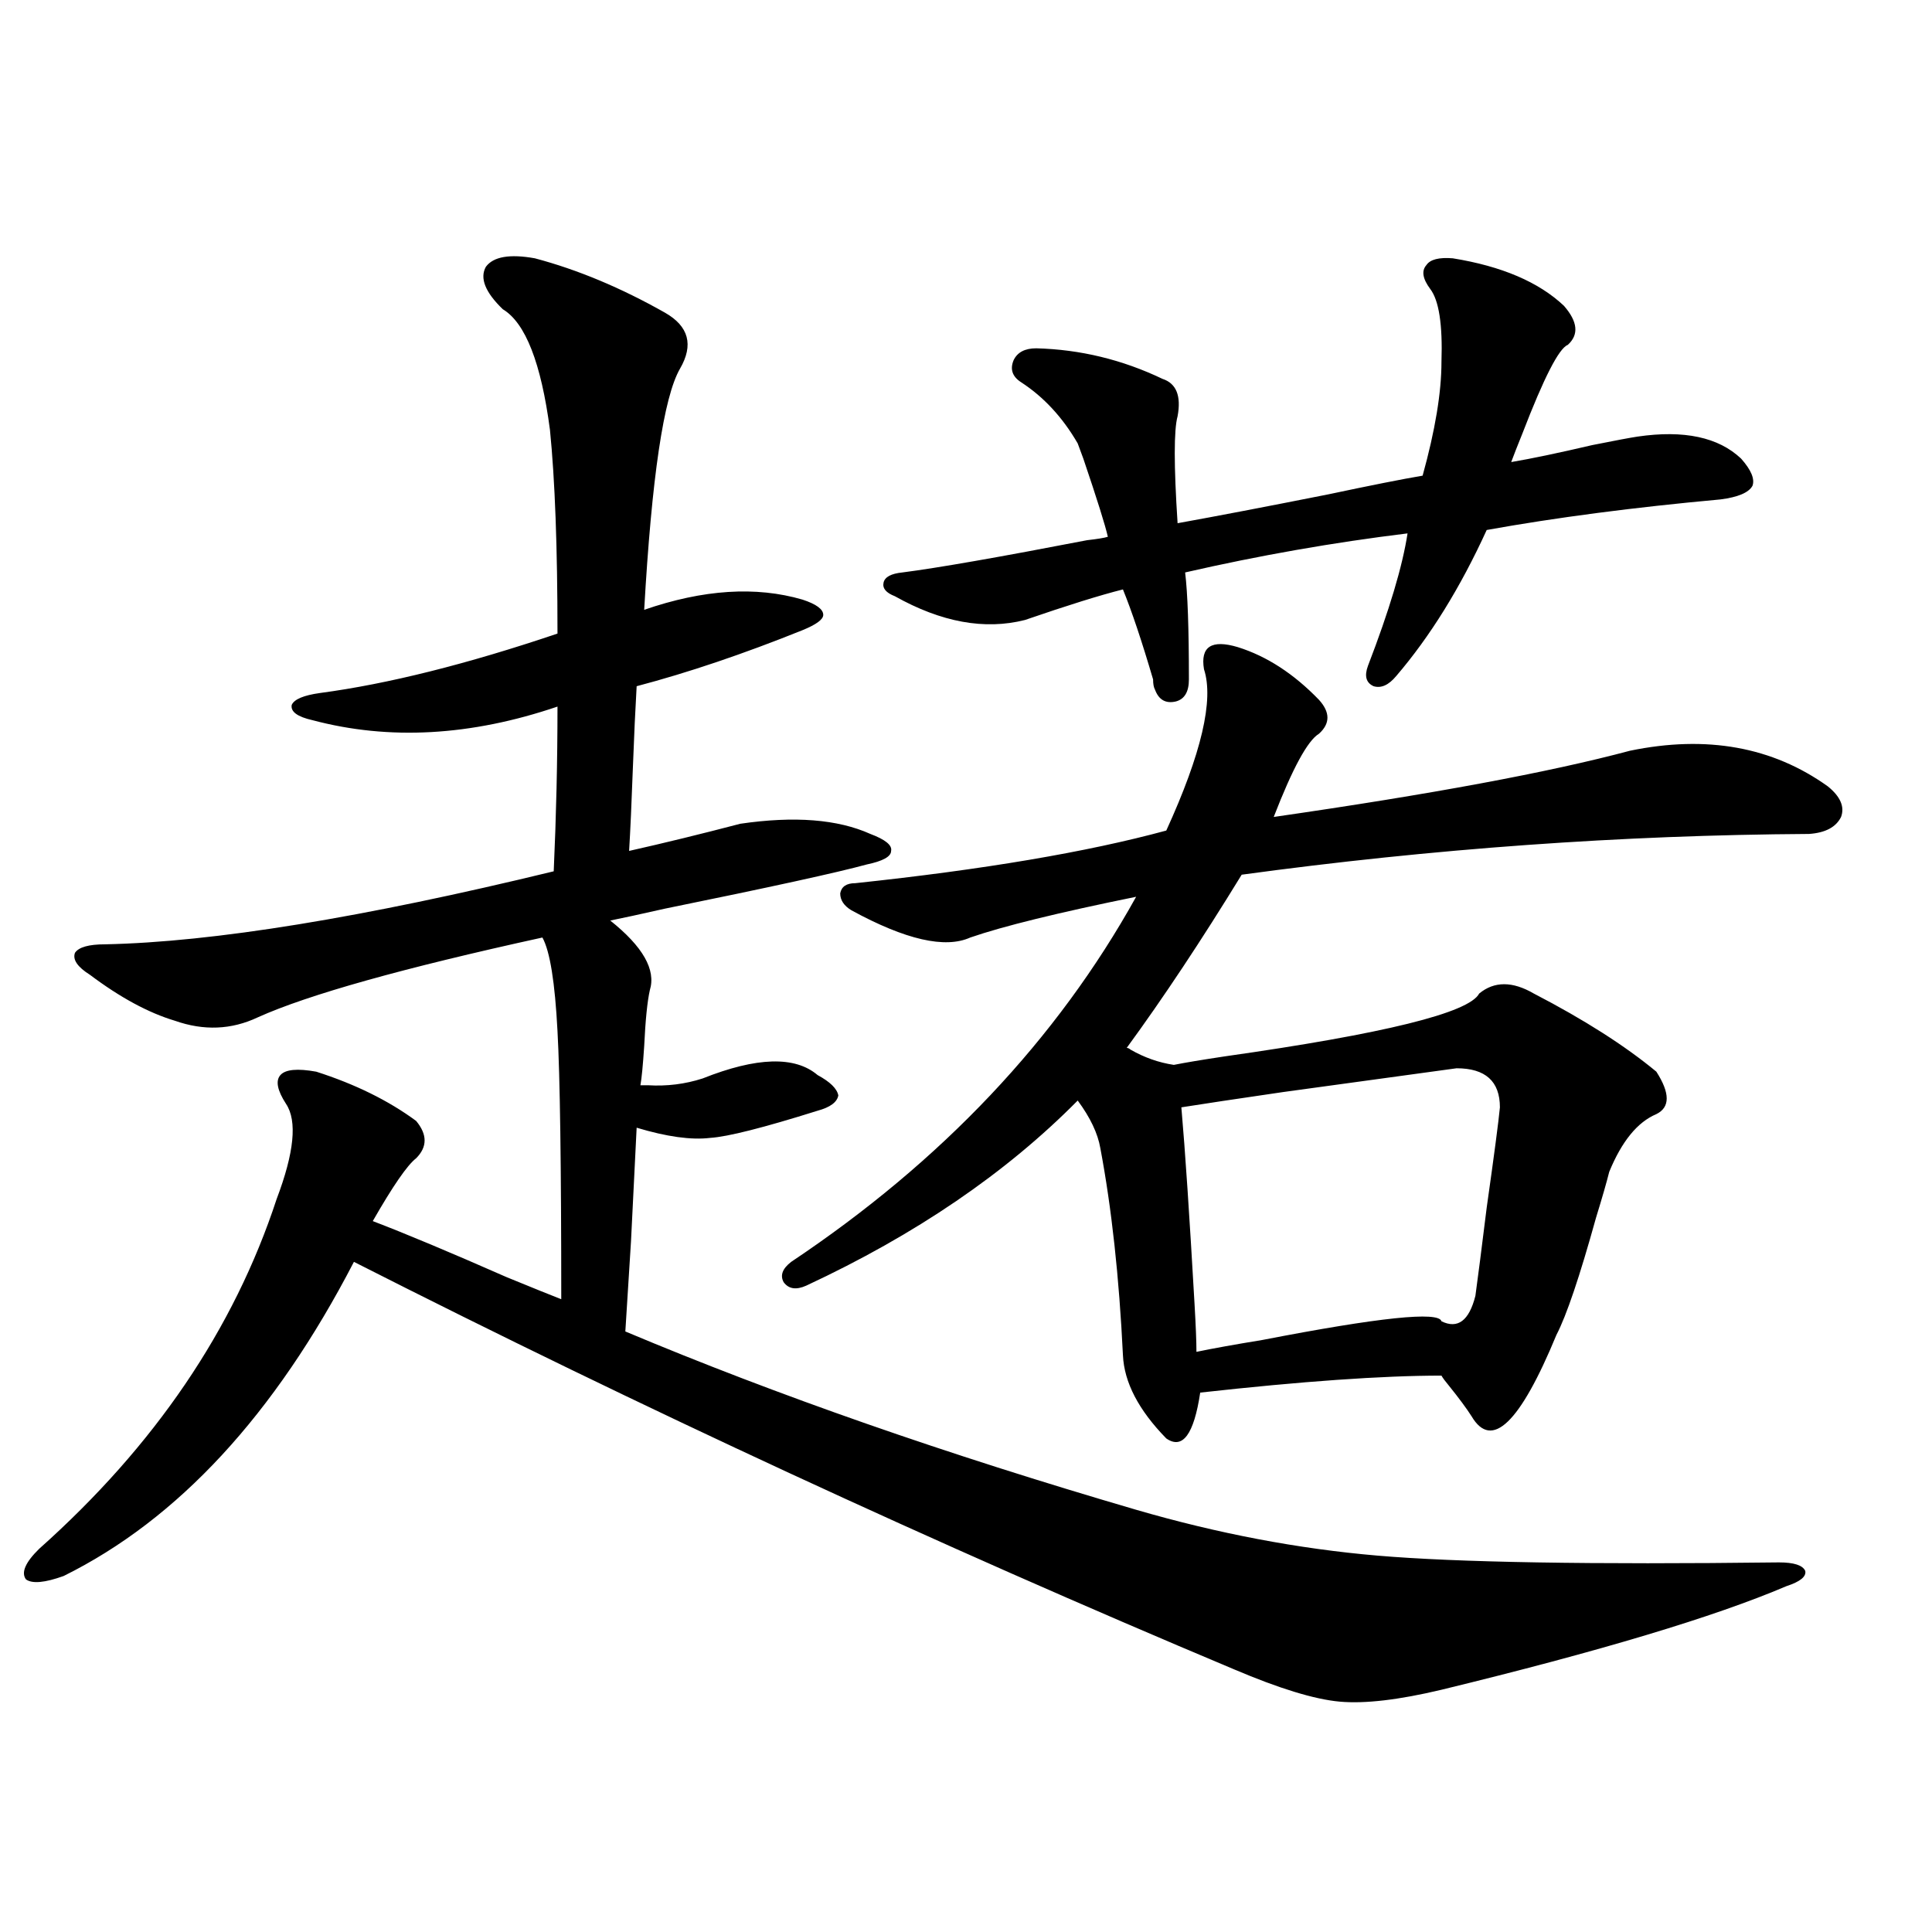
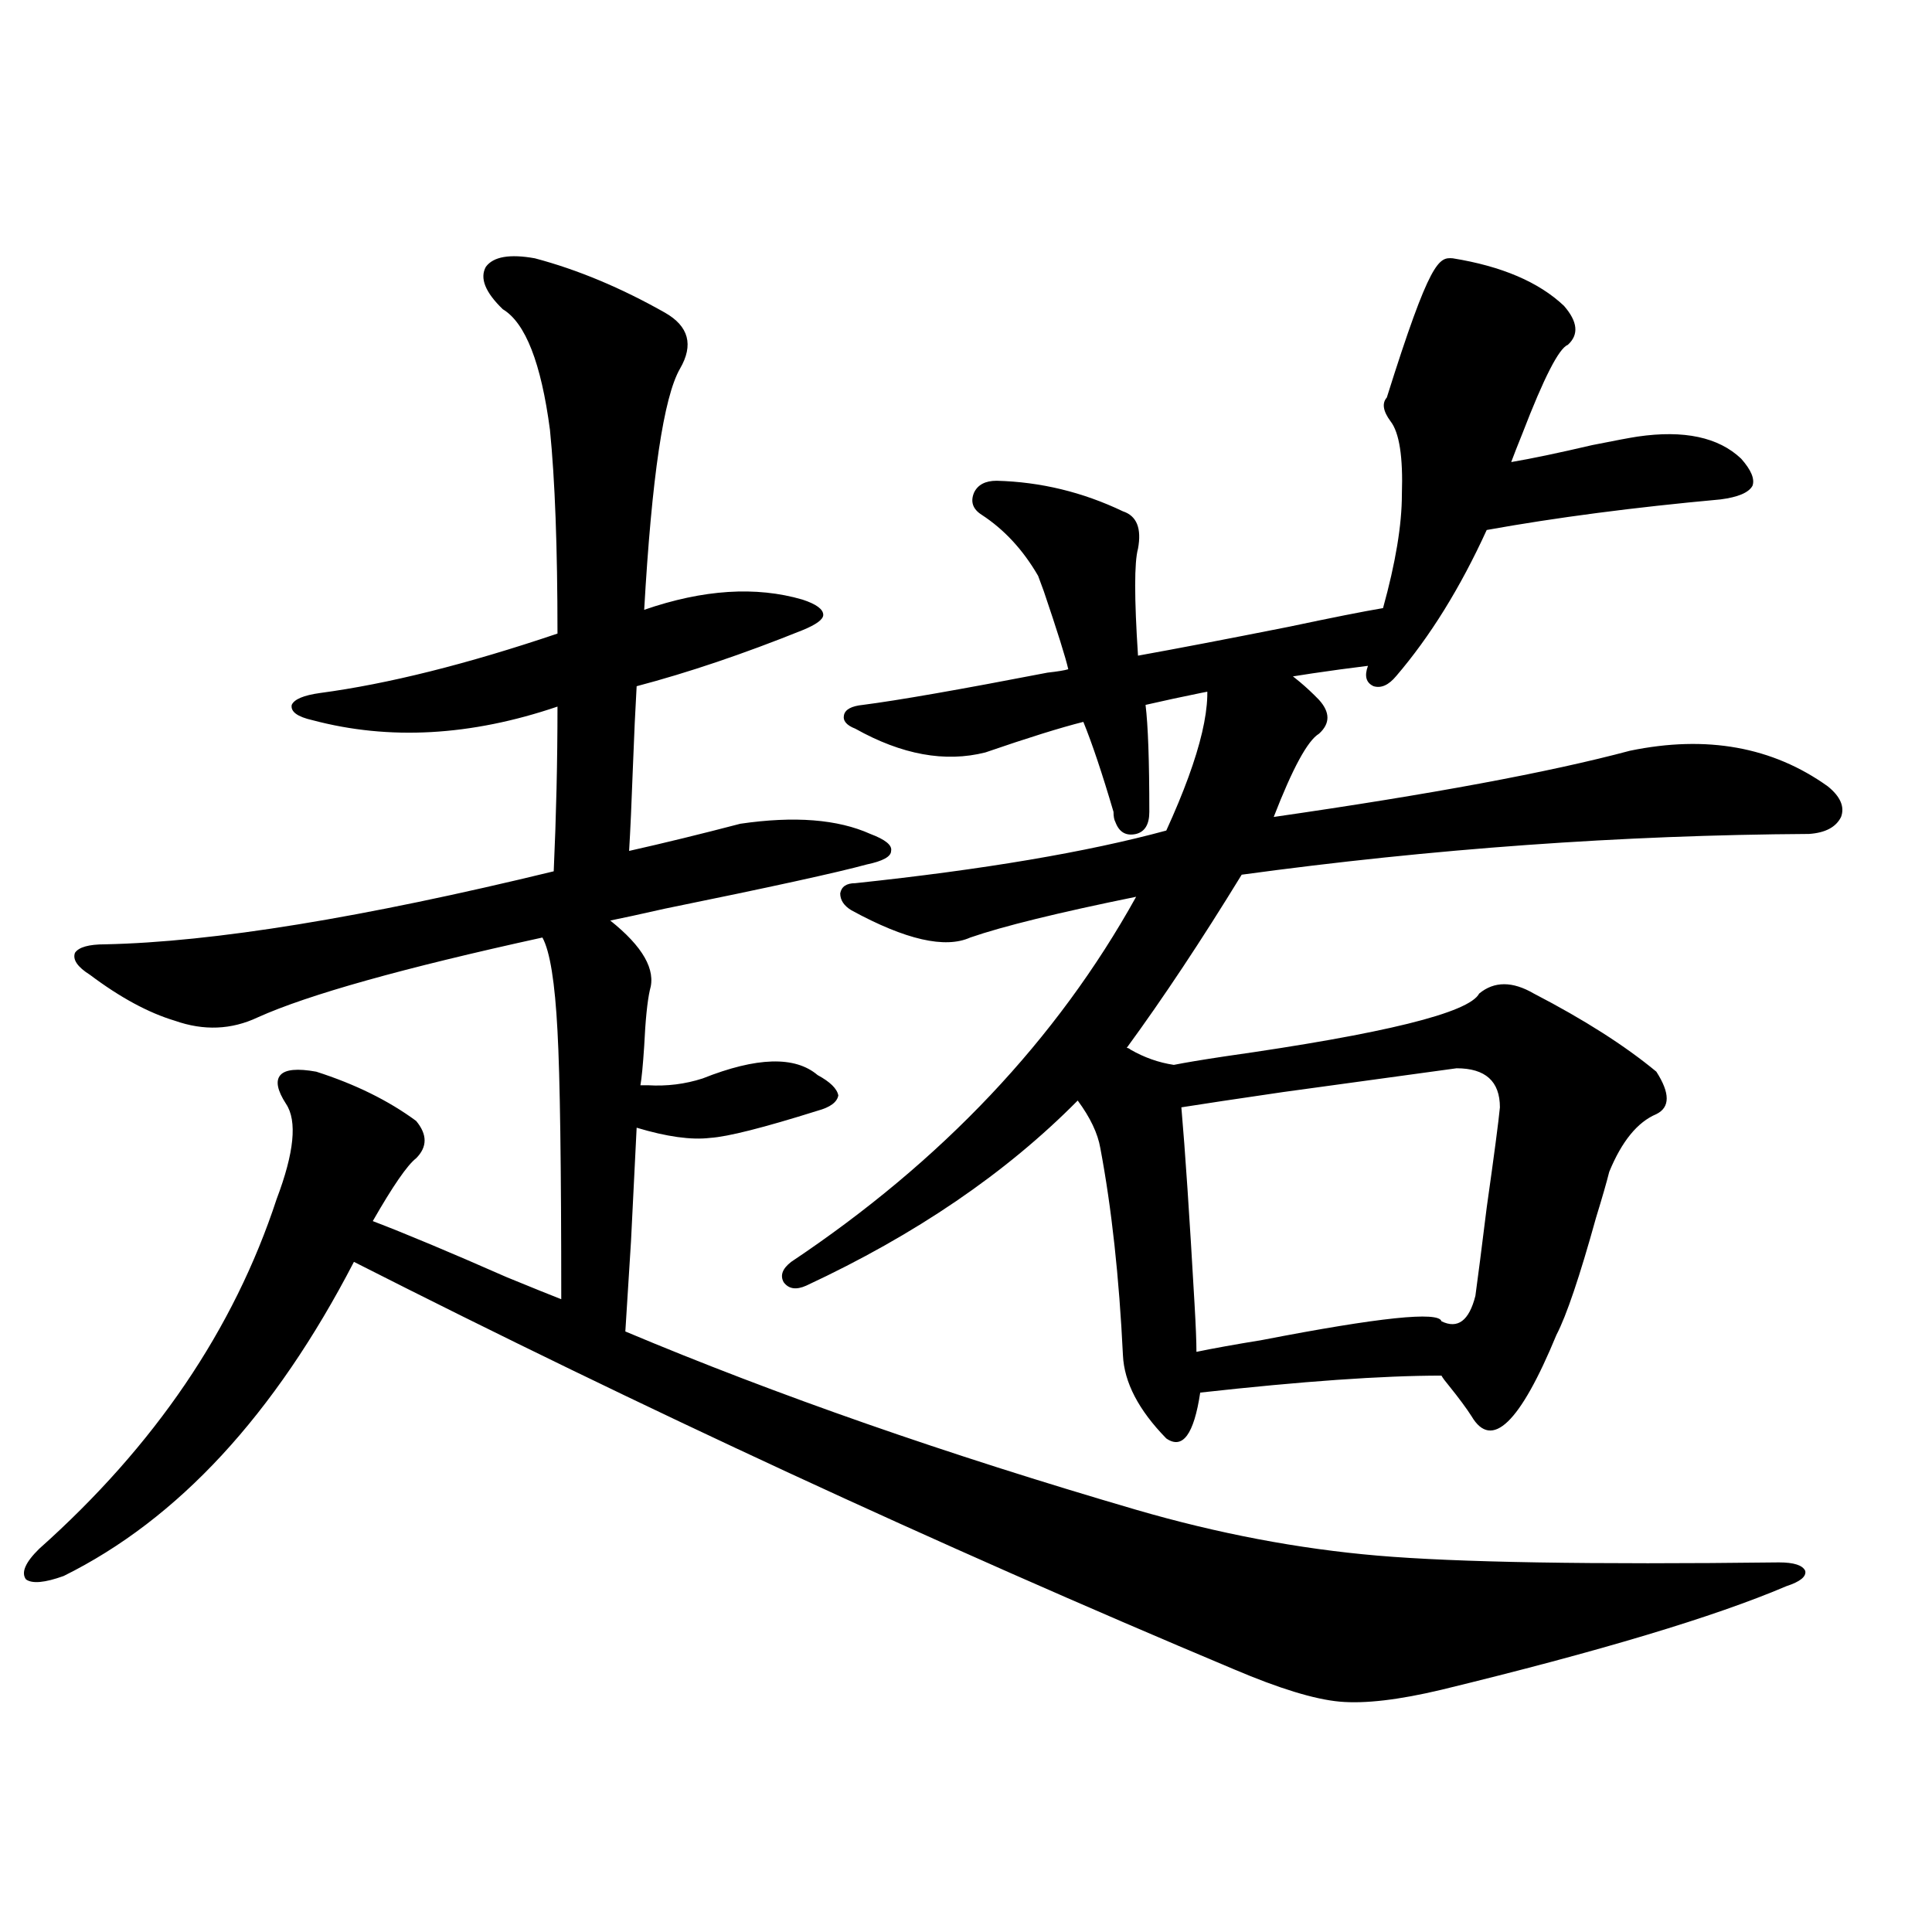
<svg xmlns="http://www.w3.org/2000/svg" version="1.1" id="图层_1" x="0px" y="0px" width="1000px" height="1000px" viewBox="0 0 1000 1000" enable-background="new 0 0 1000 1000" xml:space="preserve">
-   <path d="M276.847,133.699c22.104,5.864,44.542,15.243,67.315,28.125c12.348,7.031,14.954,16.699,7.805,29.004  c-8.46,14.653-14.634,56.25-18.536,124.805c30.563-10.547,57.88-12.305,81.949-5.273c7.149,2.349,10.731,4.985,10.731,7.91  c0,2.349-3.582,4.985-10.731,7.91c-30.578,12.305-59.19,21.973-85.852,29.004c-0.655,11.138-1.311,25.2-1.951,42.188  c-0.655,18.169-1.311,32.52-1.951,43.066c18.201-4.093,37.393-8.789,57.56-14.063c27.957-4.093,50.396-2.335,67.315,5.273  c7.805,2.938,11.372,5.864,10.731,8.789c0,2.938-4.237,5.273-12.683,7.031c-14.969,4.106-49.755,11.728-104.388,22.852  c-13.018,2.938-22.438,4.985-28.292,6.152c16.905,13.485,23.734,25.488,20.487,36.035c-1.311,5.864-2.286,15.532-2.927,29.004  c-0.655,9.97-1.311,16.699-1.951,20.215c0.641,0,1.951,0,3.902,0c9.756,0.591,19.177-0.577,28.292-3.516  c27.957-11.124,47.804-11.714,59.511-1.758c6.494,3.516,10.076,7.031,10.731,10.547c-0.655,3.516-4.237,6.152-10.731,7.91  c-27.972,8.789-46.508,13.485-55.608,14.063c-9.756,1.181-22.438-0.577-38.048-5.273c-0.655,13.485-1.631,33.11-2.927,58.887  c-1.311,20.517-2.286,36.035-2.927,46.582c78.047,32.821,166.17,63.583,264.384,92.285c42.271,12.305,83.9,20.215,124.875,23.73  s110.241,4.696,207.8,3.516c7.805,0,12.348,1.47,13.658,4.395c0.641,2.938-2.606,5.575-9.756,7.91  c-37.072,15.82-96.583,33.687-178.532,53.613c-22.118,5.273-39.679,7.319-52.682,6.152c-13.018-1.181-31.219-6.743-54.633-16.699  C483.991,799.031,332.12,728.719,183.19,653.133C142.216,732.234,92.126,786.438,32.95,815.73  c-9.756,3.516-16.265,4.106-19.512,1.758c-2.606-3.516-0.335-8.789,6.829-15.82c59.831-53.312,100.806-113.667,122.924-181.055  c9.101-24.019,10.731-40.43,4.878-49.219c-4.558-7.031-5.533-12.003-2.927-14.941c2.592-2.925,8.78-3.516,18.536-1.758  c20.152,6.454,37.393,14.941,51.706,25.488c5.854,7.031,5.854,13.485,0,19.336c-4.558,3.516-12.042,14.364-22.438,32.52  c16.905,6.454,39.999,16.122,69.267,29.004c14.299,5.864,23.734,9.668,28.292,11.426c0-69.132-0.655-115.425-1.951-138.867  c-1.311-25.187-3.902-41.309-7.805-48.34c-72.193,15.82-121.308,29.595-147.313,41.309c-13.658,6.454-27.972,7.031-42.926,1.758  c-13.658-4.093-28.292-12.003-43.901-23.73c-6.509-4.093-9.115-7.91-7.805-11.426c1.951-2.925,7.149-4.395,15.609-4.395  c55.929-1.167,133.32-13.761,232.189-37.793c1.296-28.702,1.951-57.129,1.951-85.254c-44.877,15.243-87.162,17.578-126.826,7.031  c-7.805-1.758-11.387-4.395-10.731-7.91c1.296-2.925,6.174-4.972,14.634-6.152c35.121-4.683,76.096-14.941,122.924-30.762  c0-44.522-1.311-79.679-3.902-105.469c-4.558-34.565-12.683-55.371-24.39-62.402c-9.115-8.789-12.042-16.108-8.78-21.973  C255.384,132.82,263.829,131.364,276.847,133.699z M640.74,334.969c14.954,4.696,28.933,13.774,41.95,27.246  c5.854,6.454,5.854,12.305,0,17.578c-5.854,3.516-13.658,17.88-23.414,43.066c81.294-11.714,142.756-23.14,184.386-34.277  c39.664-8.198,73.81-2.046,102.437,18.457c6.494,5.273,8.78,10.547,6.829,15.82c-2.606,5.273-8.14,8.212-16.585,8.789  c-96.918,0.591-194.797,7.622-293.651,21.094c-20.822,33.989-40.654,63.872-59.511,89.648c0.641,0,1.296,0.302,1.951,0.879  c7.149,4.106,14.634,6.743,22.438,7.91c5.854-1.167,14.634-2.637,26.341-4.395c82.59-11.714,126.491-22.55,131.704-32.52  c7.805-6.44,17.226-6.44,28.292,0c26.006,13.485,47.148,26.958,63.413,40.43c7.149,11.138,7.149,18.457,0,21.973  c-9.756,4.106-17.896,14.063-24.39,29.883c-1.311,5.273-3.582,13.184-6.829,23.73c-8.46,30.474-15.289,50.688-20.487,60.645  c-18.871,45.703-33.505,59.766-43.901,42.188c-2.606-4.093-6.509-9.366-11.707-15.82c-1.951-2.335-3.262-4.093-3.902-5.273  c-30.578,0-72.193,2.938-124.875,8.789c-3.262,21.685-9.115,29.595-17.561,23.73c-14.313-14.64-21.798-29.004-22.438-43.066  c-1.951-40.43-5.854-76.163-11.707-107.227c-1.311-7.608-5.213-15.82-11.707-24.609c-37.072,37.505-83.9,69.434-140.484,95.801  c-5.213,2.349-9.115,1.758-11.707-1.758c-1.951-3.516-0.655-7.031,3.902-10.547c78.047-52.144,137.558-115.137,178.532-188.965  c-40.334,8.212-68.946,15.243-85.852,21.094c-13.018,5.864-33.505,1.181-61.462-14.063c-3.902-2.335-5.854-5.273-5.854-8.789  c0.641-3.516,3.247-5.273,7.805-5.273c66.34-7.031,119.997-16.108,160.972-27.246c18.201-39.839,24.71-67.676,19.512-83.496  C621.229,334.681,627.082,330.876,640.74,334.969z M751.957,133.699c25.365,4.106,44.542,12.305,57.56,24.609  c7.149,8.212,7.805,14.941,1.951,20.215c-4.558,1.758-12.362,17.001-23.414,45.703c-2.606,6.454-4.558,11.426-5.854,14.941  c10.396-1.758,24.39-4.683,41.95-8.789c11.707-2.335,19.512-3.804,23.414-4.395c24.055-3.516,41.95,0.302,53.657,11.426  c5.198,5.864,7.149,10.547,5.854,14.063c-1.951,3.516-7.484,5.864-16.585,7.031c-44.877,4.106-85.211,9.38-120.973,15.82  c-13.658,29.883-29.268,55.083-46.828,75.586c-3.902,4.696-7.805,6.454-11.707,5.273c-3.902-1.758-4.878-5.273-2.927-10.547  c11.052-28.702,17.881-51.554,20.487-68.555c-38.383,4.696-76.751,11.426-115.119,20.215c1.296,10.547,1.951,29.004,1.951,55.371  c0,6.454-2.286,10.259-6.829,11.426c-5.213,1.181-8.78-0.879-10.731-6.152c-0.655-1.167-0.976-2.925-0.976-5.273  c-5.854-19.913-11.066-35.444-15.609-46.582c-11.707,2.938-28.627,8.212-50.73,15.82c-20.822,5.273-43.261,1.181-67.315-12.305  c-4.558-1.758-6.509-4.093-5.854-7.031c0.641-2.925,3.902-4.683,9.756-5.273c18.201-2.335,50.075-7.91,95.607-16.699  c5.198-0.577,8.78-1.167,10.731-1.758c-1.311-5.851-5.533-19.336-12.683-40.43c-1.311-3.516-2.286-6.152-2.927-7.91  c-7.805-13.472-17.561-24.019-29.268-31.641c-4.558-2.925-5.854-6.729-3.902-11.426c1.951-4.093,5.854-6.152,11.707-6.152  c22.759,0.591,44.542,5.864,65.364,15.82c7.149,2.349,9.756,8.789,7.805,19.336c-1.951,7.031-1.951,25.488,0,55.371  c19.512-3.516,45.518-8.487,78.047-14.941c22.104-4.683,38.368-7.91,48.779-9.668c6.494-23.429,9.756-43.066,9.756-58.887  c0.641-19.336-1.311-31.929-5.854-37.793c-3.902-5.273-4.558-9.366-1.951-12.305C740.25,134.29,744.793,133.122,751.957,133.699z   M753.908,552.938c-16.92,2.349-46.828,6.454-89.754,12.305c-24.069,3.516-41.63,6.152-52.682,7.91  c1.951,22.274,4.223,56.25,6.829,101.953c0.641,11.138,0.976,19.336,0.976,24.609c8.445-1.758,19.832-3.804,34.146-6.152  c60.486-11.714,91.37-14.941,92.681-9.668c8.445,4.106,14.299-0.288,17.561-13.184c1.296-9.366,3.247-24.609,5.854-45.703  c3.902-27.534,6.174-44.824,6.829-51.855C776.347,559.681,768.862,552.938,753.908,552.938z" />
+   <path d="M276.847,133.699c22.104,5.864,44.542,15.243,67.315,28.125c12.348,7.031,14.954,16.699,7.805,29.004  c-8.46,14.653-14.634,56.25-18.536,124.805c30.563-10.547,57.88-12.305,81.949-5.273c7.149,2.349,10.731,4.985,10.731,7.91  c0,2.349-3.582,4.985-10.731,7.91c-30.578,12.305-59.19,21.973-85.852,29.004c-0.655,11.138-1.311,25.2-1.951,42.188  c-0.655,18.169-1.311,32.52-1.951,43.066c18.201-4.093,37.393-8.789,57.56-14.063c27.957-4.093,50.396-2.335,67.315,5.273  c7.805,2.938,11.372,5.864,10.731,8.789c0,2.938-4.237,5.273-12.683,7.031c-14.969,4.106-49.755,11.728-104.388,22.852  c-13.018,2.938-22.438,4.985-28.292,6.152c16.905,13.485,23.734,25.488,20.487,36.035c-1.311,5.864-2.286,15.532-2.927,29.004  c-0.655,9.97-1.311,16.699-1.951,20.215c0.641,0,1.951,0,3.902,0c9.756,0.591,19.177-0.577,28.292-3.516  c27.957-11.124,47.804-11.714,59.511-1.758c6.494,3.516,10.076,7.031,10.731,10.547c-0.655,3.516-4.237,6.152-10.731,7.91  c-27.972,8.789-46.508,13.485-55.608,14.063c-9.756,1.181-22.438-0.577-38.048-5.273c-0.655,13.485-1.631,33.11-2.927,58.887  c-1.311,20.517-2.286,36.035-2.927,46.582c78.047,32.821,166.17,63.583,264.384,92.285c42.271,12.305,83.9,20.215,124.875,23.73  s110.241,4.696,207.8,3.516c7.805,0,12.348,1.47,13.658,4.395c0.641,2.938-2.606,5.575-9.756,7.91  c-37.072,15.82-96.583,33.687-178.532,53.613c-22.118,5.273-39.679,7.319-52.682,6.152c-13.018-1.181-31.219-6.743-54.633-16.699  C483.991,799.031,332.12,728.719,183.19,653.133C142.216,732.234,92.126,786.438,32.95,815.73  c-9.756,3.516-16.265,4.106-19.512,1.758c-2.606-3.516-0.335-8.789,6.829-15.82c59.831-53.312,100.806-113.667,122.924-181.055  c9.101-24.019,10.731-40.43,4.878-49.219c-4.558-7.031-5.533-12.003-2.927-14.941c2.592-2.925,8.78-3.516,18.536-1.758  c20.152,6.454,37.393,14.941,51.706,25.488c5.854,7.031,5.854,13.485,0,19.336c-4.558,3.516-12.042,14.364-22.438,32.52  c16.905,6.454,39.999,16.122,69.267,29.004c14.299,5.864,23.734,9.668,28.292,11.426c0-69.132-0.655-115.425-1.951-138.867  c-1.311-25.187-3.902-41.309-7.805-48.34c-72.193,15.82-121.308,29.595-147.313,41.309c-13.658,6.454-27.972,7.031-42.926,1.758  c-13.658-4.093-28.292-12.003-43.901-23.73c-6.509-4.093-9.115-7.91-7.805-11.426c1.951-2.925,7.149-4.395,15.609-4.395  c55.929-1.167,133.32-13.761,232.189-37.793c1.296-28.702,1.951-57.129,1.951-85.254c-44.877,15.243-87.162,17.578-126.826,7.031  c-7.805-1.758-11.387-4.395-10.731-7.91c1.296-2.925,6.174-4.972,14.634-6.152c35.121-4.683,76.096-14.941,122.924-30.762  c0-44.522-1.311-79.679-3.902-105.469c-4.558-34.565-12.683-55.371-24.39-62.402c-9.115-8.789-12.042-16.108-8.78-21.973  C255.384,132.82,263.829,131.364,276.847,133.699z M640.74,334.969c14.954,4.696,28.933,13.774,41.95,27.246  c5.854,6.454,5.854,12.305,0,17.578c-5.854,3.516-13.658,17.88-23.414,43.066c81.294-11.714,142.756-23.14,184.386-34.277  c39.664-8.198,73.81-2.046,102.437,18.457c6.494,5.273,8.78,10.547,6.829,15.82c-2.606,5.273-8.14,8.212-16.585,8.789  c-96.918,0.591-194.797,7.622-293.651,21.094c-20.822,33.989-40.654,63.872-59.511,89.648c0.641,0,1.296,0.302,1.951,0.879  c7.149,4.106,14.634,6.743,22.438,7.91c5.854-1.167,14.634-2.637,26.341-4.395c82.59-11.714,126.491-22.55,131.704-32.52  c7.805-6.44,17.226-6.44,28.292,0c26.006,13.485,47.148,26.958,63.413,40.43c7.149,11.138,7.149,18.457,0,21.973  c-9.756,4.106-17.896,14.063-24.39,29.883c-1.311,5.273-3.582,13.184-6.829,23.73c-8.46,30.474-15.289,50.688-20.487,60.645  c-18.871,45.703-33.505,59.766-43.901,42.188c-2.606-4.093-6.509-9.366-11.707-15.82c-1.951-2.335-3.262-4.093-3.902-5.273  c-30.578,0-72.193,2.938-124.875,8.789c-3.262,21.685-9.115,29.595-17.561,23.73c-14.313-14.64-21.798-29.004-22.438-43.066  c-1.951-40.43-5.854-76.163-11.707-107.227c-1.311-7.608-5.213-15.82-11.707-24.609c-37.072,37.505-83.9,69.434-140.484,95.801  c-5.213,2.349-9.115,1.758-11.707-1.758c-1.951-3.516-0.655-7.031,3.902-10.547c78.047-52.144,137.558-115.137,178.532-188.965  c-40.334,8.212-68.946,15.243-85.852,21.094c-13.018,5.864-33.505,1.181-61.462-14.063c-3.902-2.335-5.854-5.273-5.854-8.789  c0.641-3.516,3.247-5.273,7.805-5.273c66.34-7.031,119.997-16.108,160.972-27.246c18.201-39.839,24.71-67.676,19.512-83.496  C621.229,334.681,627.082,330.876,640.74,334.969z M751.957,133.699c25.365,4.106,44.542,12.305,57.56,24.609  c7.149,8.212,7.805,14.941,1.951,20.215c-4.558,1.758-12.362,17.001-23.414,45.703c-2.606,6.454-4.558,11.426-5.854,14.941  c10.396-1.758,24.39-4.683,41.95-8.789c11.707-2.335,19.512-3.804,23.414-4.395c24.055-3.516,41.95,0.302,53.657,11.426  c5.198,5.864,7.149,10.547,5.854,14.063c-1.951,3.516-7.484,5.864-16.585,7.031c-44.877,4.106-85.211,9.38-120.973,15.82  c-13.658,29.883-29.268,55.083-46.828,75.586c-3.902,4.696-7.805,6.454-11.707,5.273c-3.902-1.758-4.878-5.273-2.927-10.547  c-38.383,4.696-76.751,11.426-115.119,20.215c1.296,10.547,1.951,29.004,1.951,55.371  c0,6.454-2.286,10.259-6.829,11.426c-5.213,1.181-8.78-0.879-10.731-6.152c-0.655-1.167-0.976-2.925-0.976-5.273  c-5.854-19.913-11.066-35.444-15.609-46.582c-11.707,2.938-28.627,8.212-50.73,15.82c-20.822,5.273-43.261,1.181-67.315-12.305  c-4.558-1.758-6.509-4.093-5.854-7.031c0.641-2.925,3.902-4.683,9.756-5.273c18.201-2.335,50.075-7.91,95.607-16.699  c5.198-0.577,8.78-1.167,10.731-1.758c-1.311-5.851-5.533-19.336-12.683-40.43c-1.311-3.516-2.286-6.152-2.927-7.91  c-7.805-13.472-17.561-24.019-29.268-31.641c-4.558-2.925-5.854-6.729-3.902-11.426c1.951-4.093,5.854-6.152,11.707-6.152  c22.759,0.591,44.542,5.864,65.364,15.82c7.149,2.349,9.756,8.789,7.805,19.336c-1.951,7.031-1.951,25.488,0,55.371  c19.512-3.516,45.518-8.487,78.047-14.941c22.104-4.683,38.368-7.91,48.779-9.668c6.494-23.429,9.756-43.066,9.756-58.887  c0.641-19.336-1.311-31.929-5.854-37.793c-3.902-5.273-4.558-9.366-1.951-12.305C740.25,134.29,744.793,133.122,751.957,133.699z   M753.908,552.938c-16.92,2.349-46.828,6.454-89.754,12.305c-24.069,3.516-41.63,6.152-52.682,7.91  c1.951,22.274,4.223,56.25,6.829,101.953c0.641,11.138,0.976,19.336,0.976,24.609c8.445-1.758,19.832-3.804,34.146-6.152  c60.486-11.714,91.37-14.941,92.681-9.668c8.445,4.106,14.299-0.288,17.561-13.184c1.296-9.366,3.247-24.609,5.854-45.703  c3.902-27.534,6.174-44.824,6.829-51.855C776.347,559.681,768.862,552.938,753.908,552.938z" />
</svg>